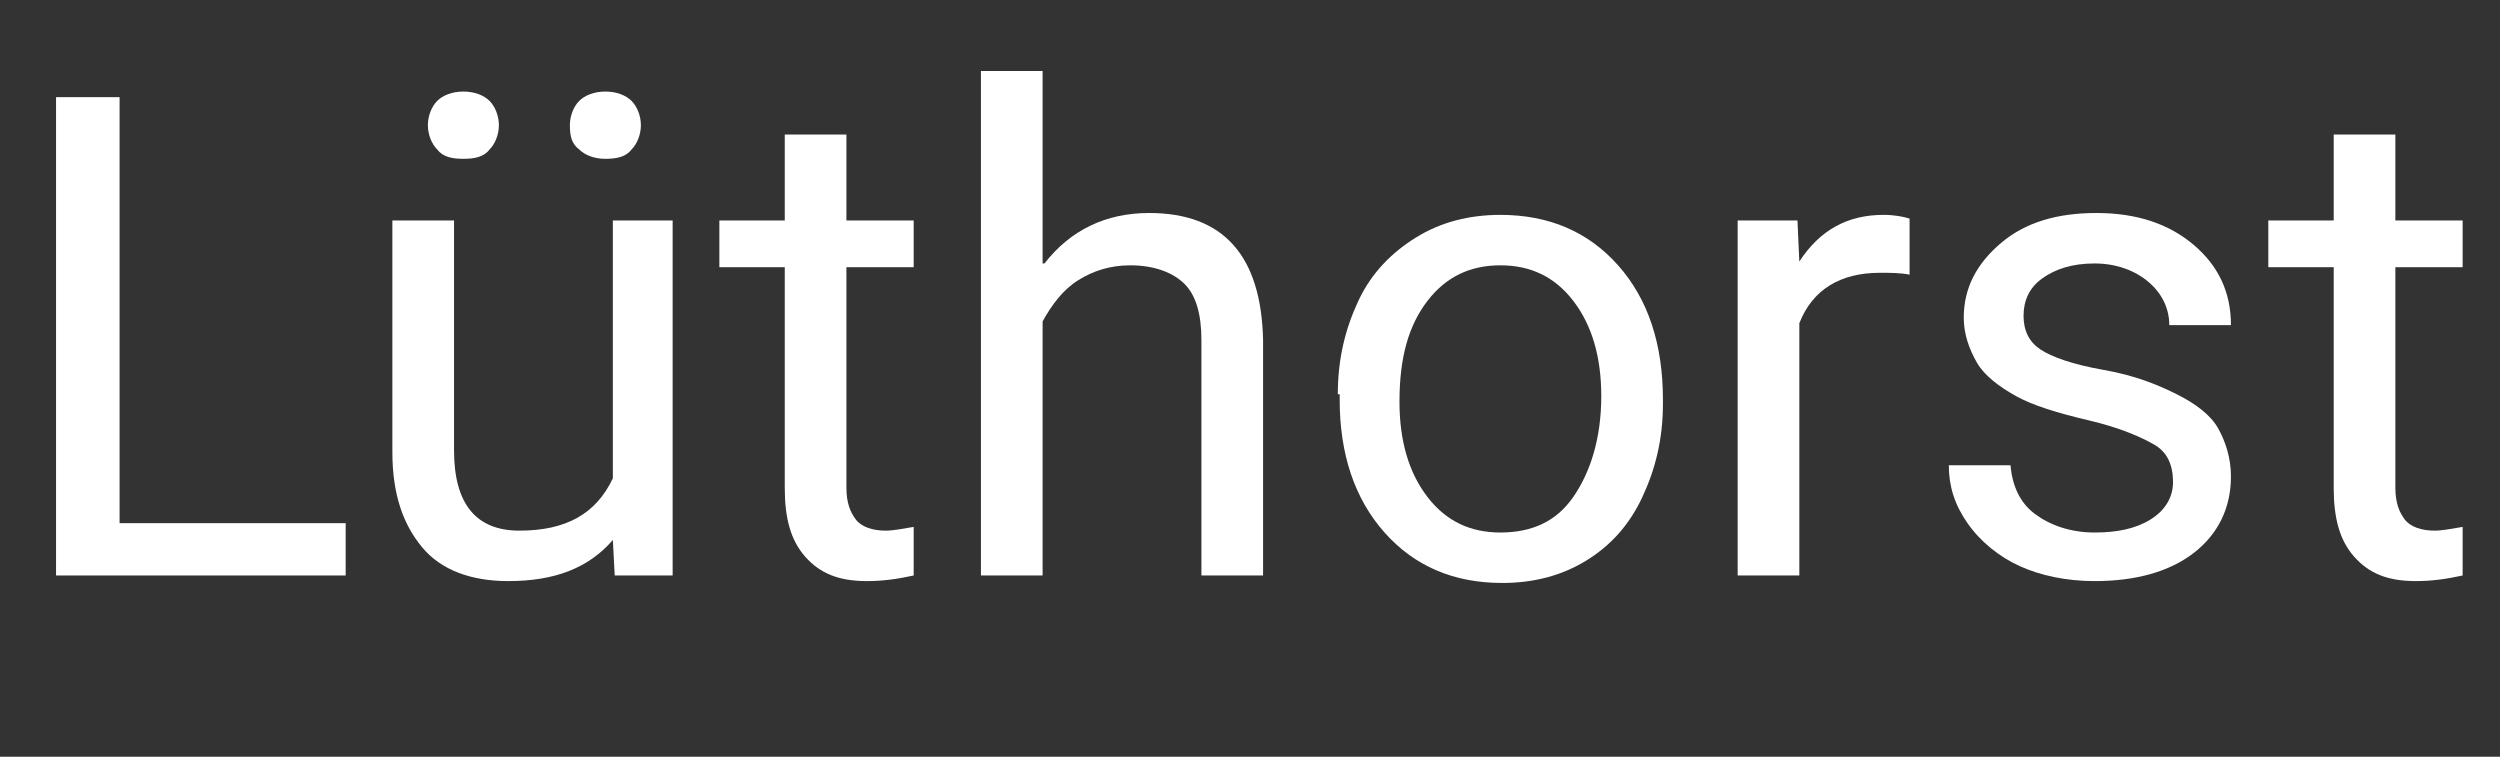
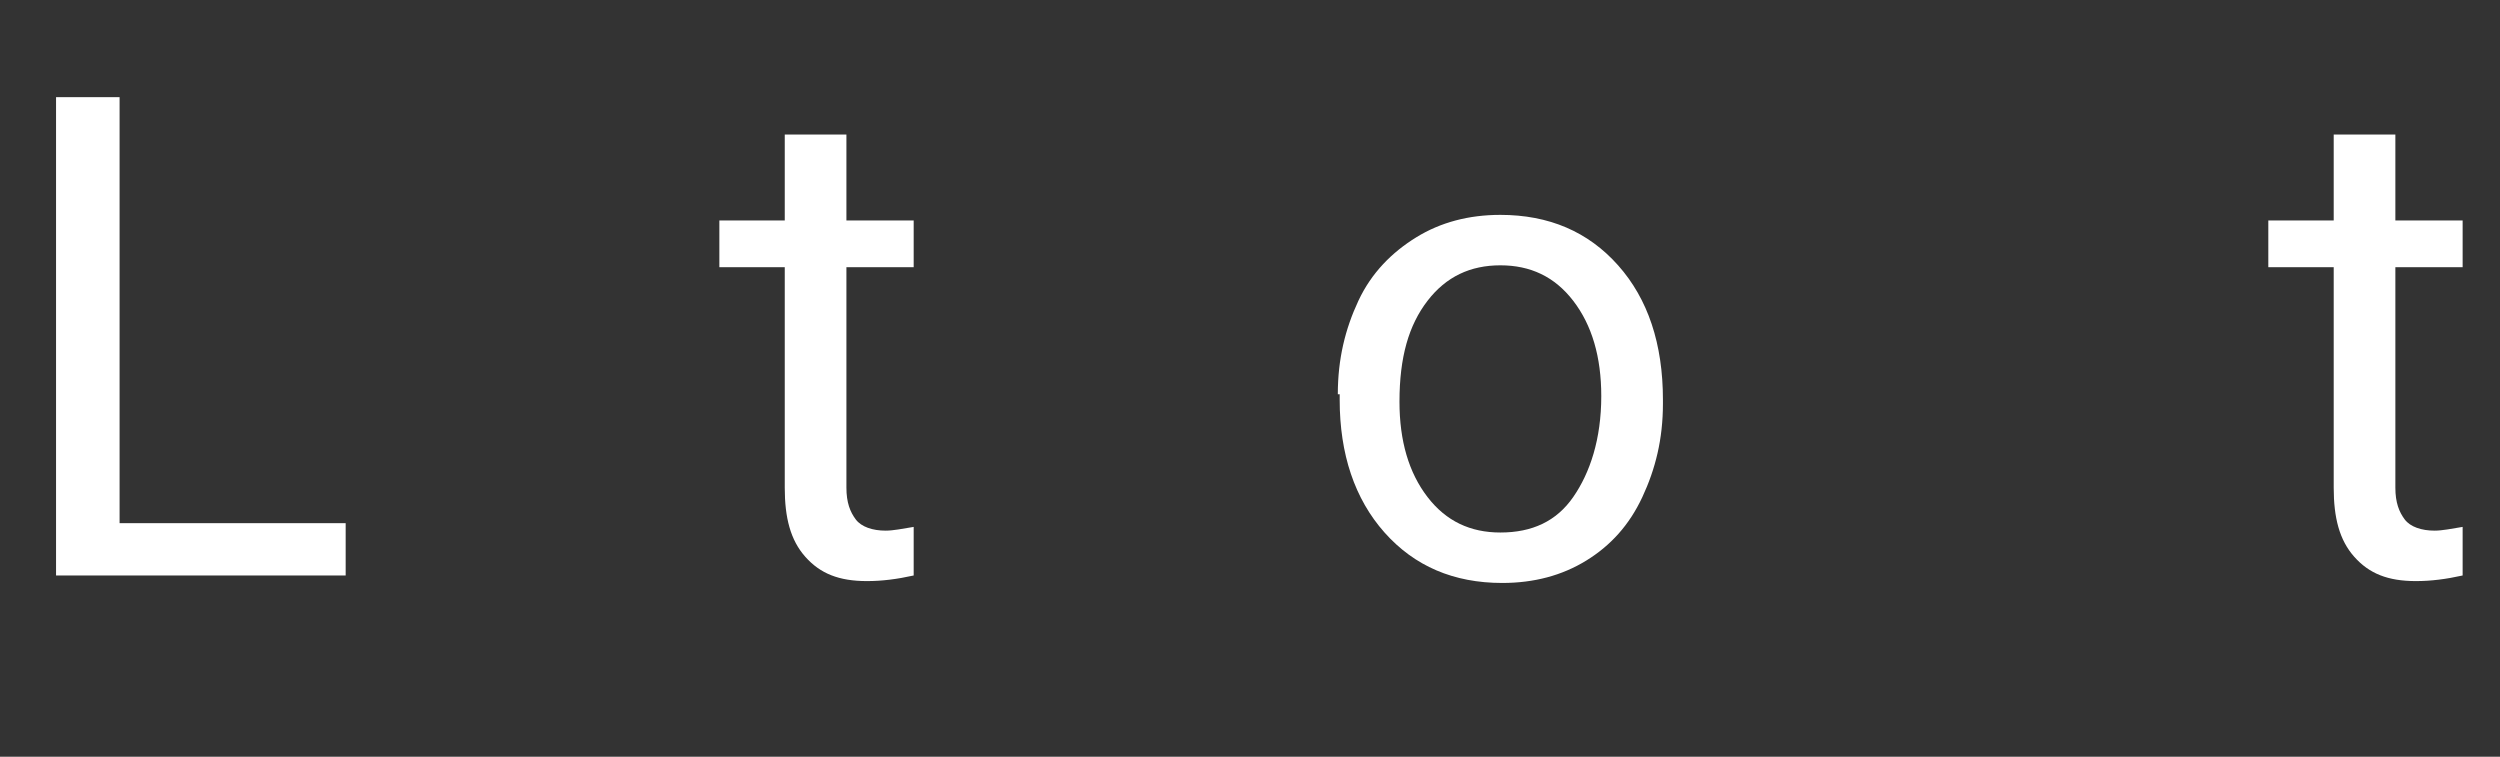
<svg xmlns="http://www.w3.org/2000/svg" id="Ebene_1" x="0px" y="0px" viewBox="0 0 133.8 40.5" style="enable-background:new 0 0 133.8 40.5;" xml:space="preserve">
  <rect x="0" y="0" width="133.8" height="40.5" fill="#333333" stroke="none" />
  <style type="text/css">	.st0{enable-background:new    ;}	.st1{fill:#FFFFFF;}</style>
  <g class="st0">
-     <path class="st1" d="M6.4,28h12.1v2.8H3V5.2h3.4V28z" />
-     <path class="st1" d="M32.8,28.9c-1.3,1.5-3.1,2.2-5.6,2.2c-2,0-3.6-0.6-4.6-1.8S21,26.5,21,24.2V11.8h3.3v12.3  c0,2.9,1.2,4.3,3.5,4.3c2.5,0,4.1-0.9,5-2.8V11.8H36v19h-3.1L32.8,28.9z M22.9,6.7c0-0.5,0.2-1,0.5-1.3s0.8-0.5,1.4-0.5  s1.1,0.2,1.4,0.5s0.5,0.8,0.5,1.3c0,0.5-0.2,1-0.5,1.3c-0.3,0.4-0.8,0.5-1.4,0.5S23.7,8.4,23.4,8C23.1,7.7,22.9,7.2,22.9,6.7z   M30.5,6.7c0-0.5,0.2-1,0.5-1.3s0.8-0.5,1.4-0.5s1.1,0.2,1.4,0.5s0.5,0.8,0.5,1.3c0,0.5-0.2,1-0.5,1.3c-0.3,0.4-0.8,0.5-1.4,0.5  s-1.1-0.2-1.4-0.5C30.6,7.7,30.5,7.3,30.5,6.7z" />
+     <path class="st1" d="M6.4,28h12.1v2.8H3V5.2h3.4z" />
    <path class="st1" d="M45.3,7.2v4.6h3.6v2.5h-3.6v11.8c0,0.8,0.2,1.3,0.5,1.7c0.3,0.4,0.9,0.6,1.6,0.6c0.4,0,0.9-0.1,1.5-0.2v2.6  c-0.9,0.2-1.7,0.3-2.5,0.3c-1.5,0-2.5-0.4-3.3-1.3s-1.1-2.1-1.1-3.7V14.3h-3.5v-2.5h3.5V7.2H45.3z" />
-     <path class="st1" d="M55.9,14.1c1.4-1.8,3.3-2.7,5.6-2.7c4,0,6,2.3,6.1,6.8v12.6h-3.3V18.2c0-1.4-0.3-2.4-0.9-3s-1.6-1-2.9-1  c-1.1,0-2,0.3-2.8,0.8s-1.4,1.3-1.9,2.2v13.6h-3.3v-27h3.3V14.1z" />
    <path class="st1" d="M71.6,21.1c0-1.9,0.4-3.5,1.1-5s1.8-2.6,3.1-3.4s2.8-1.2,4.5-1.2c2.6,0,4.7,0.9,6.3,2.7s2.4,4.2,2.4,7.2v0.2  c0,1.9-0.4,3.5-1.1,5s-1.7,2.6-3,3.4s-2.8,1.2-4.5,1.2c-2.6,0-4.7-0.9-6.3-2.7s-2.4-4.2-2.4-7.1V21.1z M74.9,21.5  c0,2.1,0.5,3.8,1.5,5.1s2.3,1.9,3.9,1.9c1.7,0,3-0.6,3.9-1.9s1.5-3.1,1.5-5.4c0-2.1-0.5-3.8-1.5-5.1s-2.3-1.9-3.9-1.9  c-1.6,0-2.9,0.6-3.9,1.9S74.9,19.1,74.9,21.5z" />
-     <path class="st1" d="M102.2,14.7c-0.5-0.1-1-0.1-1.6-0.1c-2.1,0-3.6,0.9-4.3,2.7v13.5H93v-19h3.2l0.1,2.2c1.1-1.7,2.6-2.5,4.5-2.5  c0.6,0,1.1,0.1,1.4,0.2V14.7z" />
-     <path class="st1" d="M116.3,25.8c0-0.9-0.3-1.6-1-2s-1.8-0.9-3.5-1.3s-3-0.8-3.9-1.3s-1.7-1.1-2.1-1.8s-0.7-1.5-0.7-2.4  c0-1.6,0.7-2.9,2-4s3-1.6,5.1-1.6c2.2,0,3.9,0.6,5.2,1.7s2,2.5,2,4.3h-3.3c0-0.9-0.4-1.7-1.1-2.3s-1.7-1-2.9-1  c-1.2,0-2.1,0.3-2.8,0.8s-1,1.2-1,2c0,0.8,0.3,1.4,0.9,1.8s1.7,0.8,3.4,1.1s2.9,0.8,3.9,1.3s1.8,1.1,2.2,1.8s0.7,1.6,0.7,2.6  c0,1.7-0.7,3.1-2,4.1s-3.1,1.5-5.3,1.5c-1.5,0-2.9-0.3-4-0.8s-2.1-1.3-2.8-2.3s-1-2-1-3.1h3.3c0.1,1.1,0.5,2,1.3,2.6s1.9,1,3.2,1  c1.2,0,2.2-0.2,3-0.7S116.3,26.6,116.3,25.8z" />
    <path class="st1" d="M128.2,7.2v4.6h3.6v2.5h-3.6v11.8c0,0.8,0.2,1.3,0.5,1.7c0.3,0.4,0.9,0.6,1.6,0.6c0.4,0,0.9-0.1,1.5-0.2v2.6  c-0.9,0.2-1.7,0.3-2.5,0.3c-1.5,0-2.5-0.4-3.3-1.3s-1.1-2.1-1.1-3.7V14.3h-3.5v-2.5h3.5V7.2H128.2z" />
  </g>
</svg>